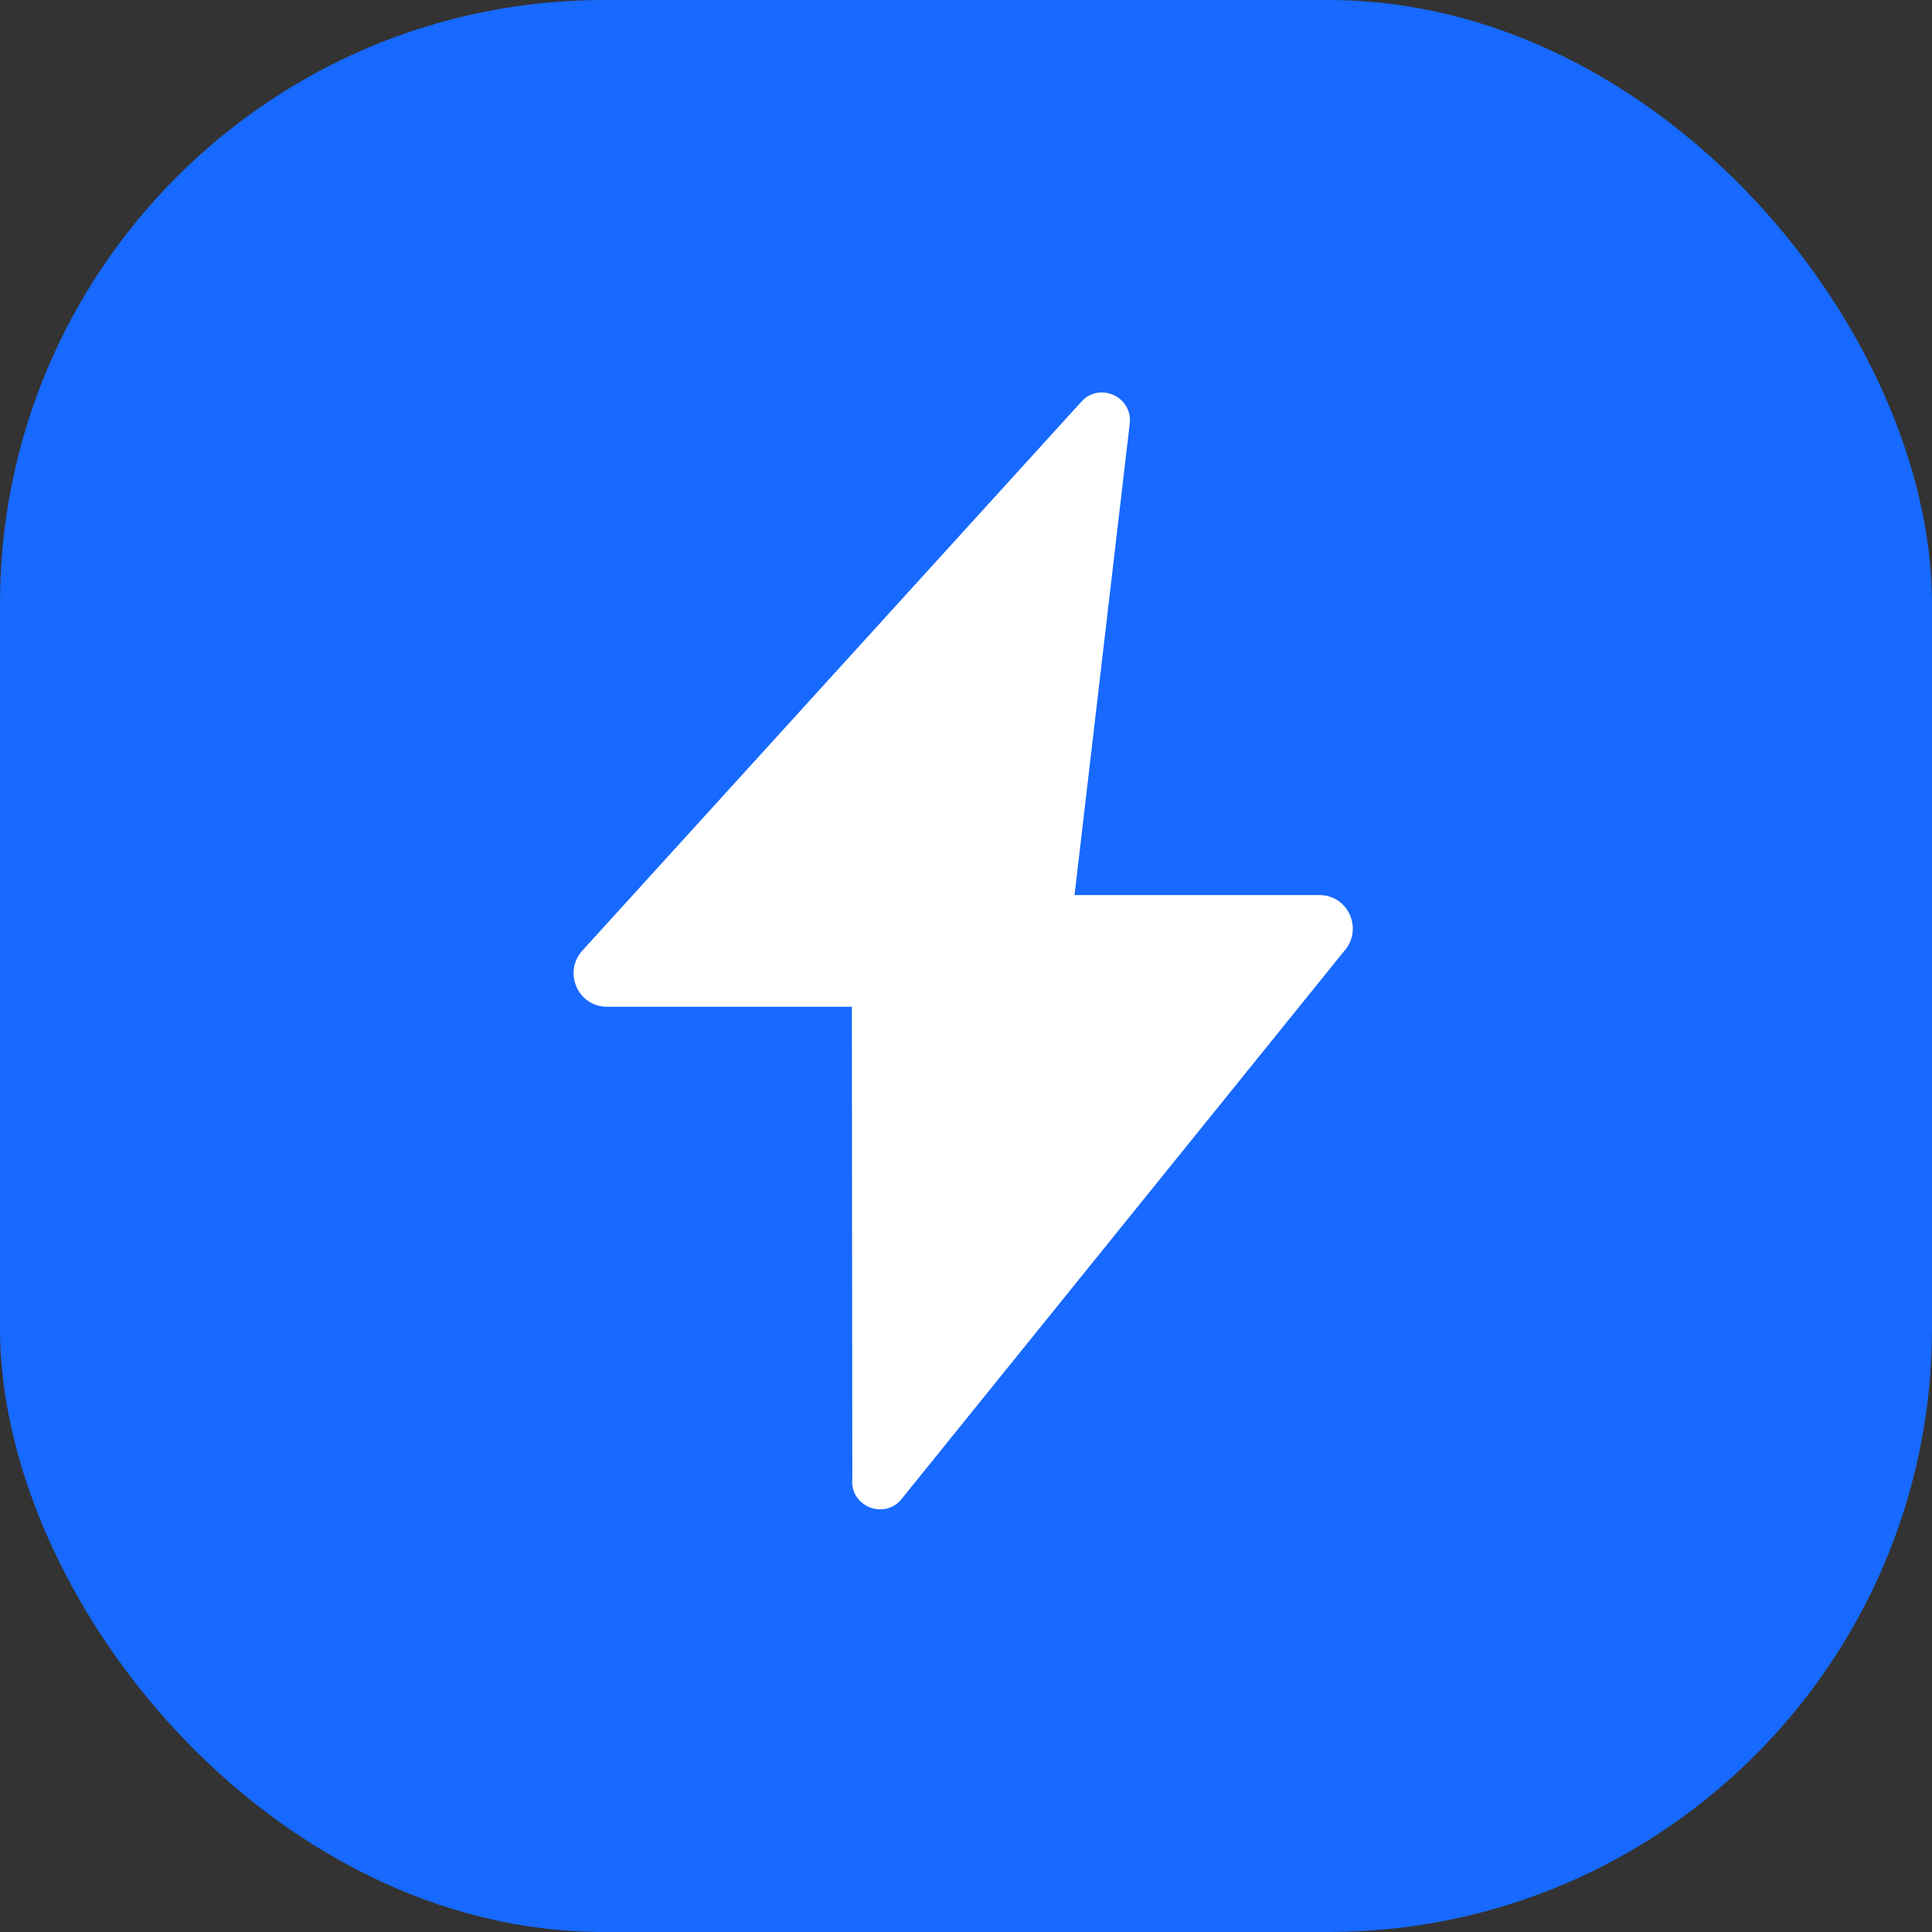
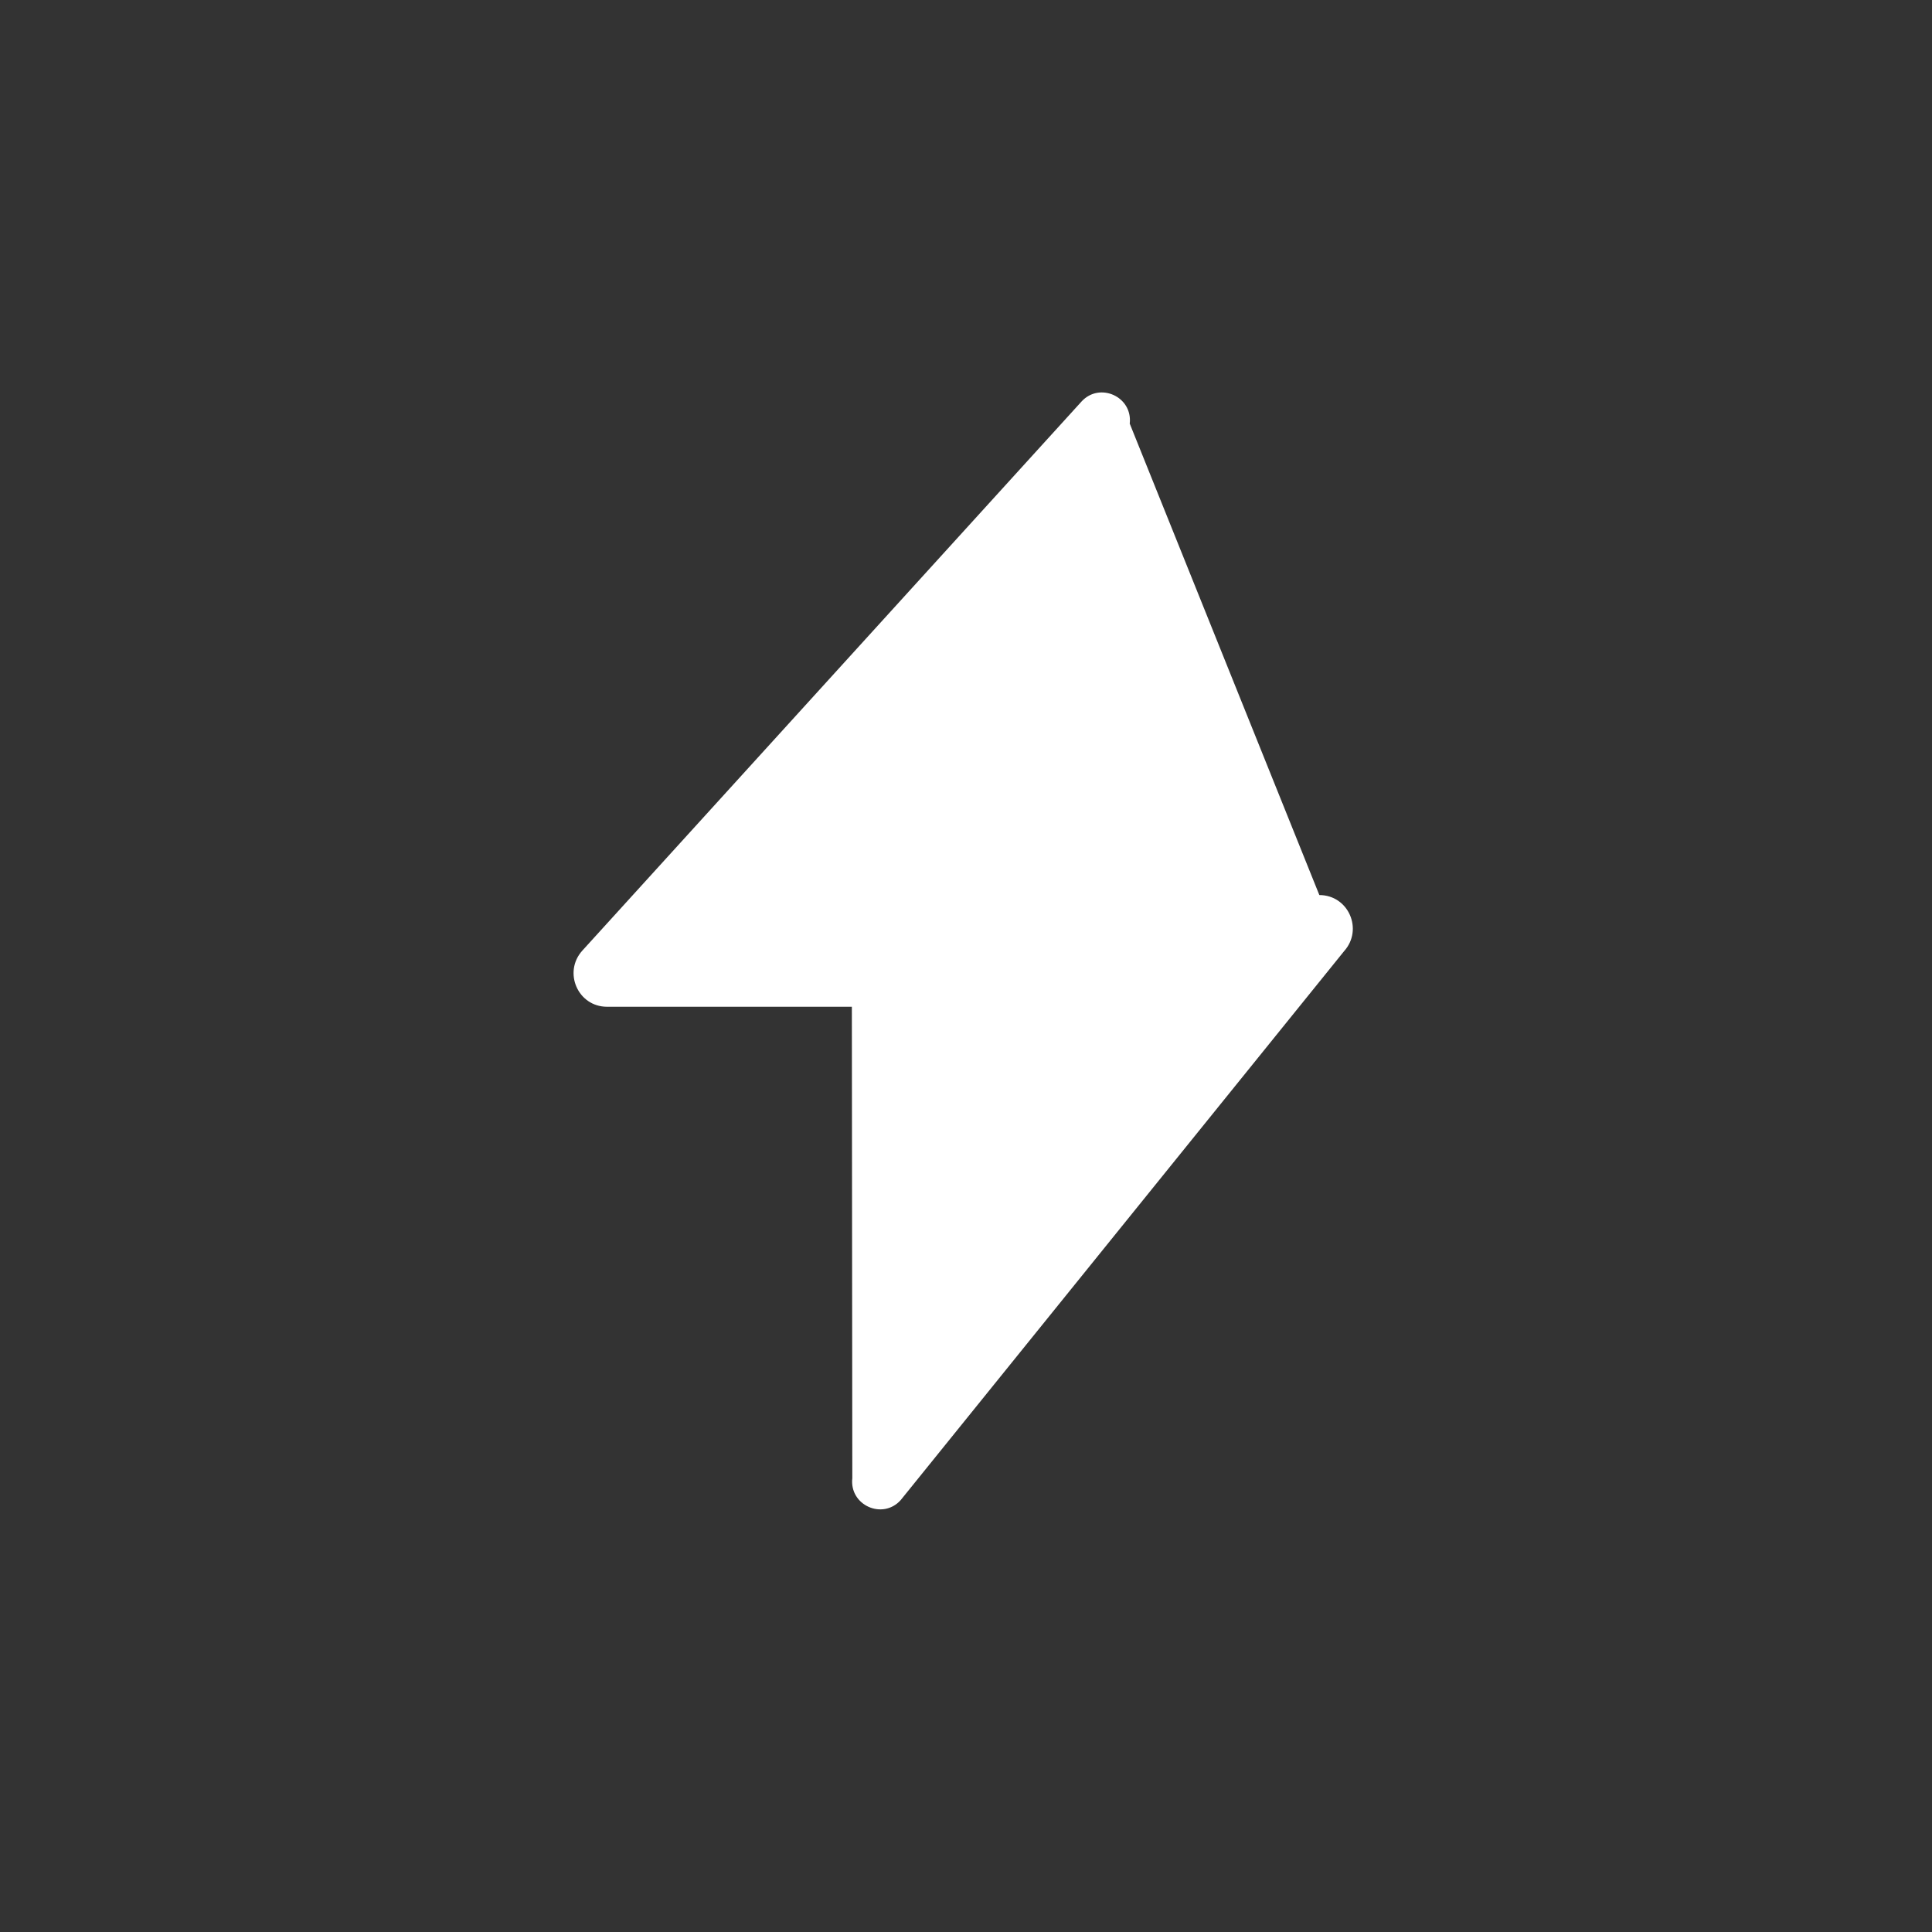
<svg xmlns="http://www.w3.org/2000/svg" width="64" height="64" viewBox="0 0 64 64" fill="none">
  <rect x="0" y="0" width="64" height="64" fill="#333333" stroke="none" />
-   <rect width="64" height="64" rx="20" fill="#1769FF" />
-   <path d="M43.705 29.65H35.595L37.424 14.033C37.525 13.136 36.423 12.645 35.825 13.303L19.288 31.493C18.647 32.208 19.144 33.35 20.109 33.35H28.219L28.234 48.967C28.133 49.864 29.235 50.355 29.833 49.697L44.526 31.507C45.167 30.792 44.67 29.65 43.705 29.65Z" fill="white" />
+   <path d="M43.705 29.65L37.424 14.033C37.525 13.136 36.423 12.645 35.825 13.303L19.288 31.493C18.647 32.208 19.144 33.35 20.109 33.35H28.219L28.234 48.967C28.133 49.864 29.235 50.355 29.833 49.697L44.526 31.507C45.167 30.792 44.67 29.65 43.705 29.65Z" fill="white" />
</svg>